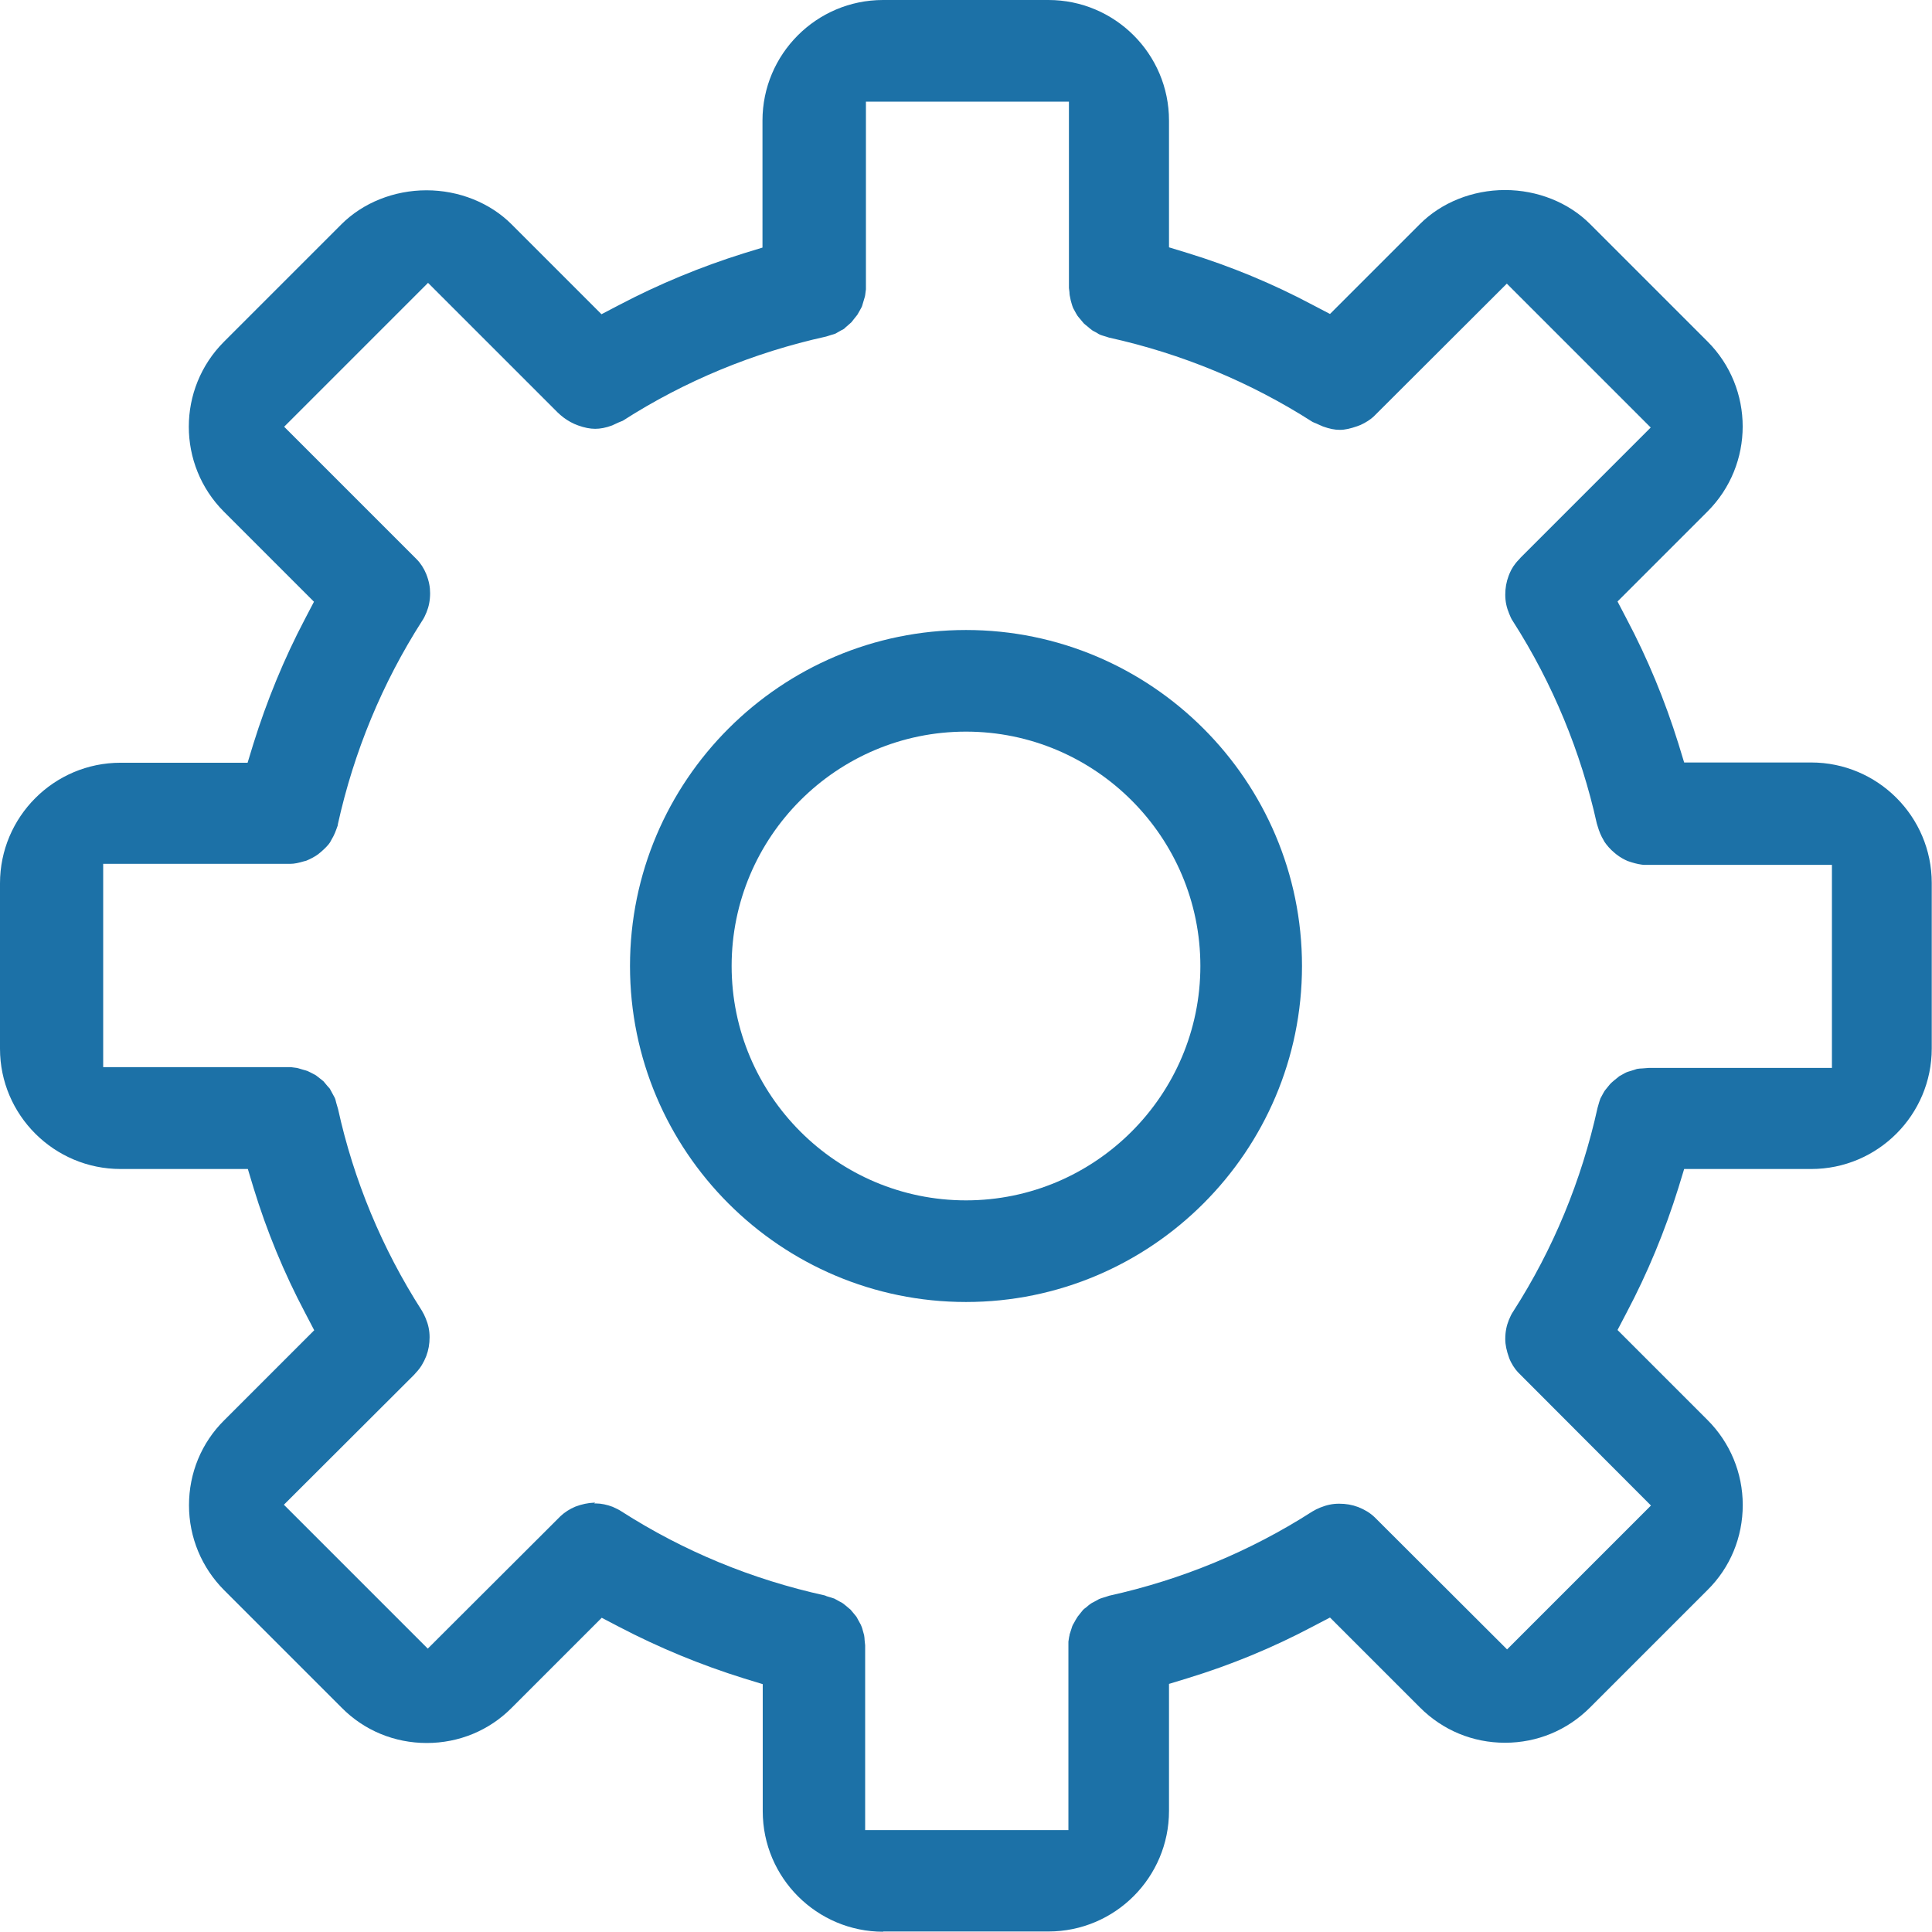
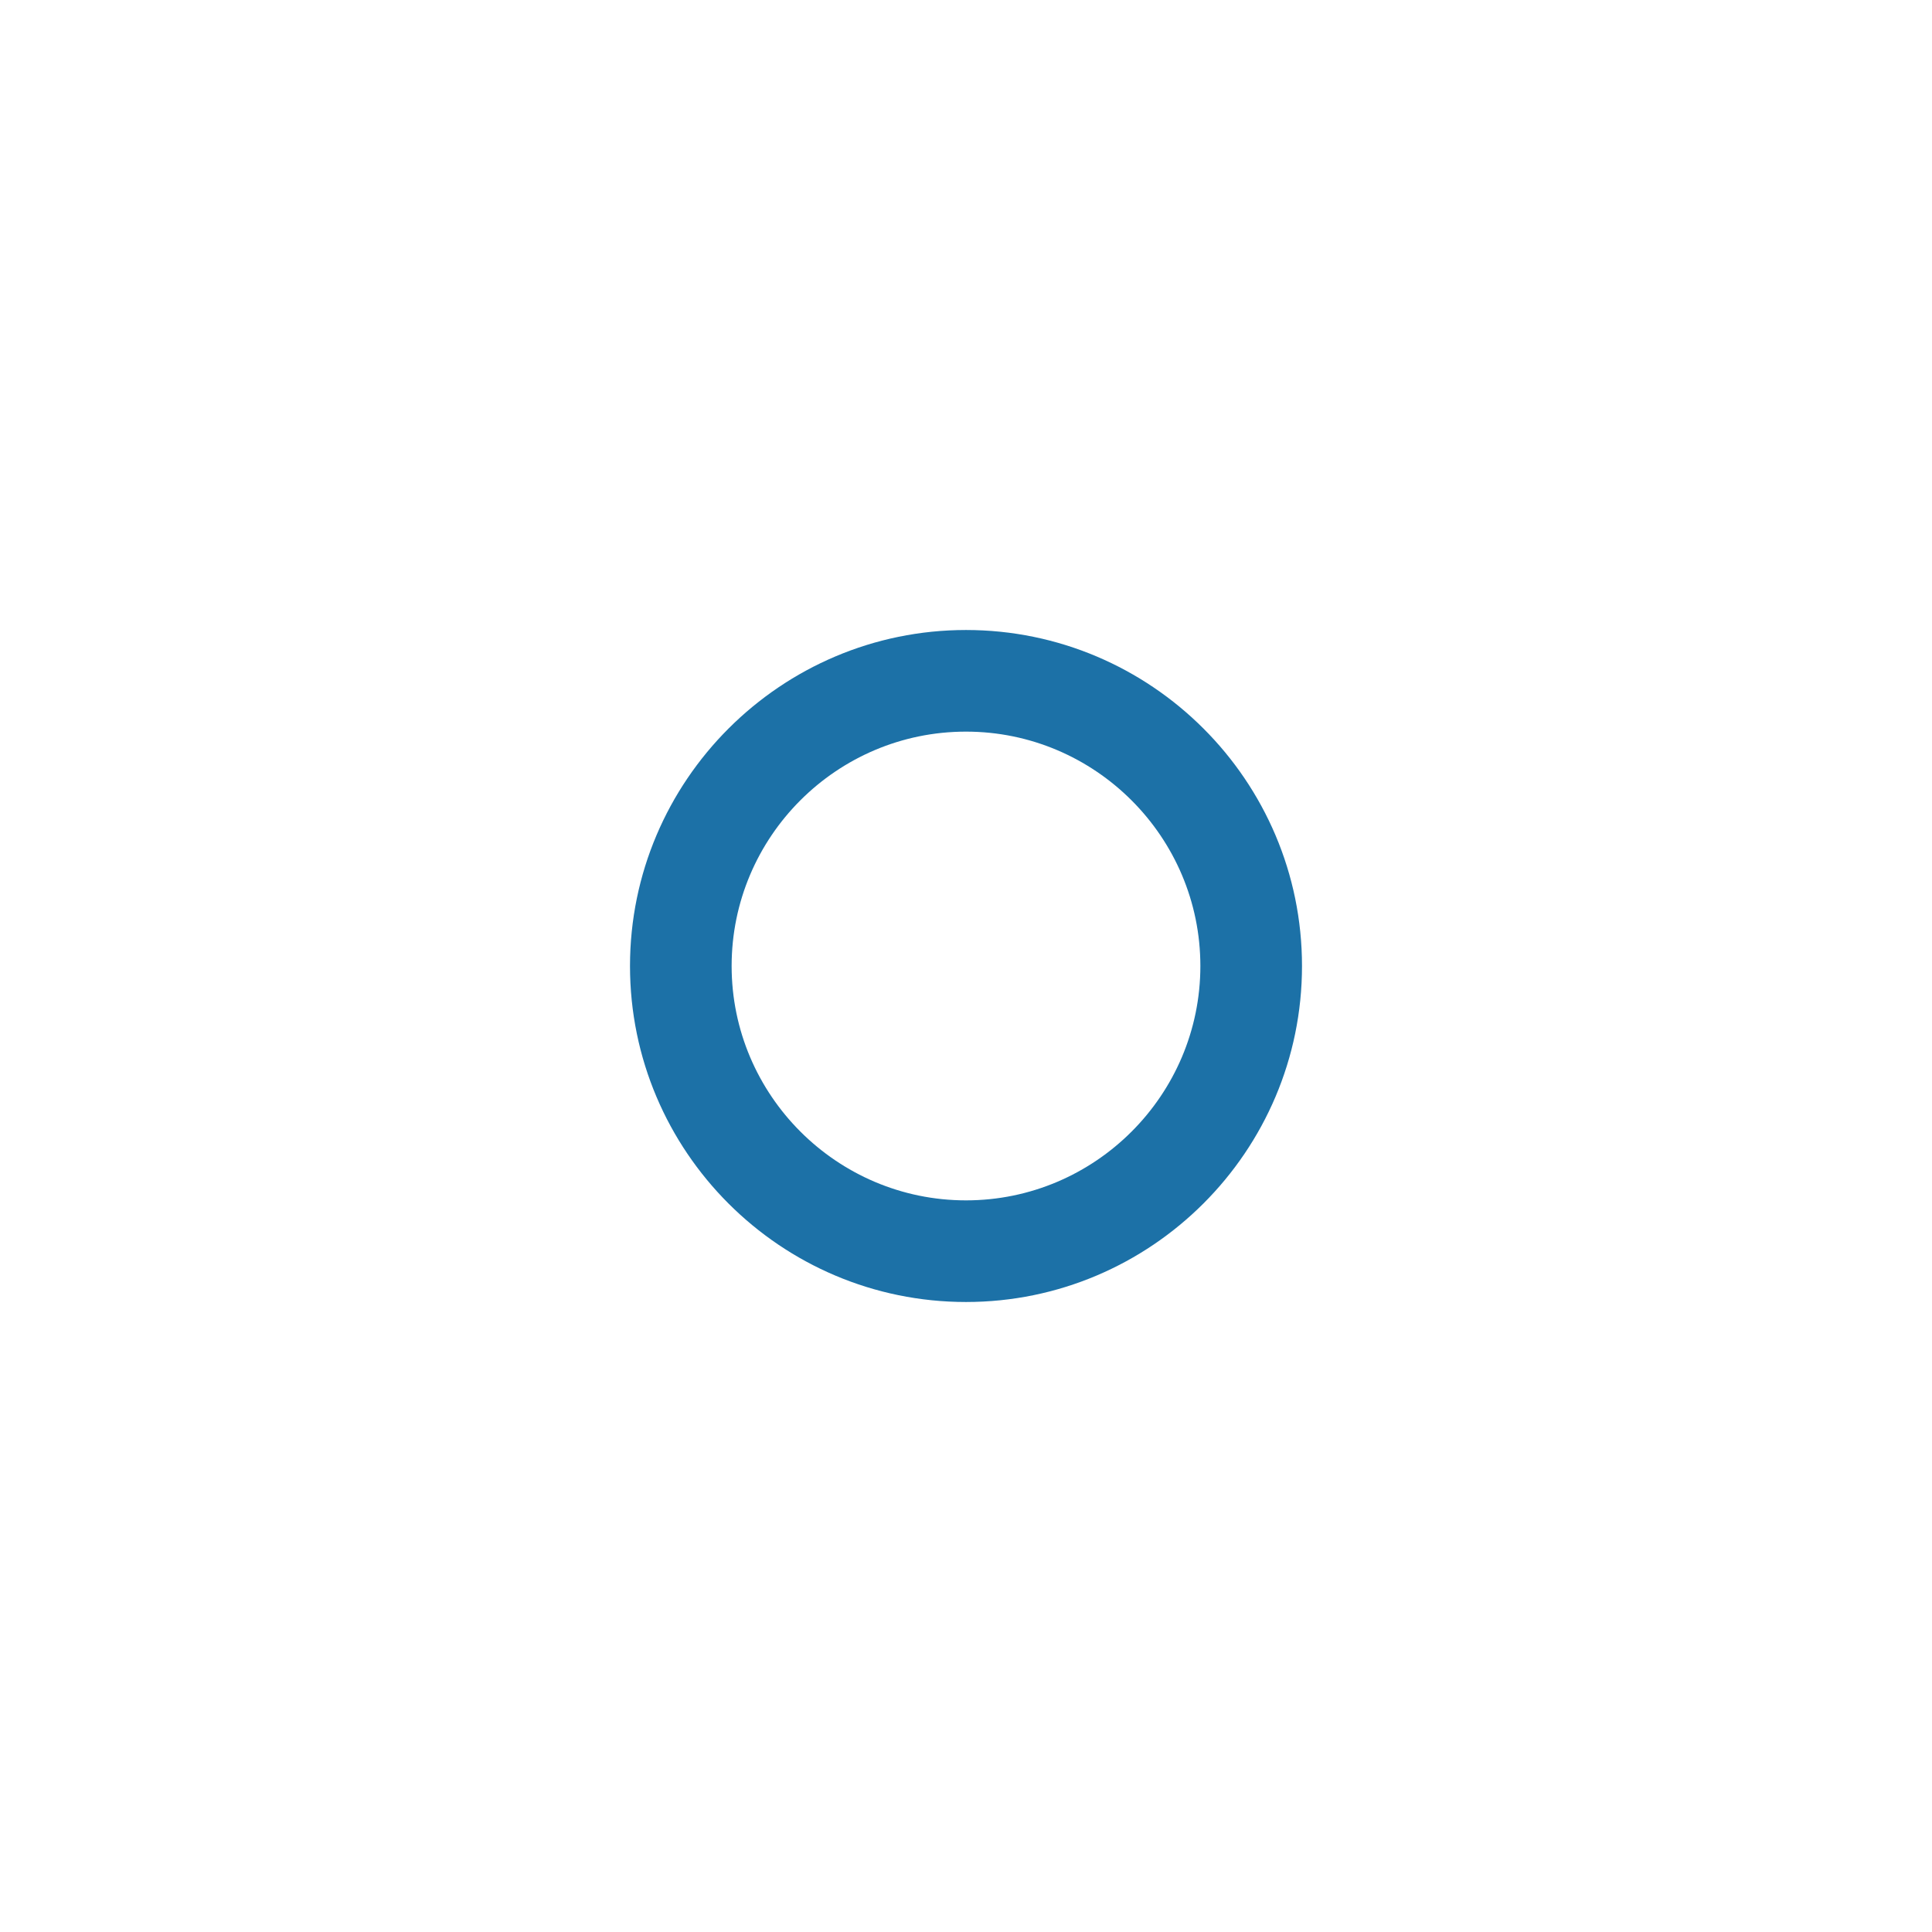
<svg xmlns="http://www.w3.org/2000/svg" id="Layer_2" viewBox="0 0 74.52 74.51">
  <defs>
    <style>.cls-1{fill:#1c71a7;}</style>
  </defs>
  <g id="Virtualization">
    <g>
-       <path class="cls-1" d="M34.07,74.51c-2.56,0-4.65-2.08-4.65-4.65v-4.9l-.72-.22c-1.67-.52-3.29-1.19-4.82-1.99l-.67-.35-3.47,3.47c-.87,.88-2.04,1.36-3.28,1.36s-2.41-.48-3.28-1.36l-4.53-4.53c-.87-.87-1.36-2.04-1.36-3.28s.48-2.41,1.36-3.28l3.47-3.47-.35-.67c-.81-1.53-1.48-3.15-1.99-4.82l-.22-.73H4.65C2.09,45.09,0,43.01,0,40.45v-6.38c0-2.56,2.08-4.65,4.65-4.65h4.9l.22-.72c.52-1.67,1.19-3.3,1.99-4.82l.35-.67-3.47-3.47c-1.81-1.81-1.81-4.75,0-6.56l4.53-4.53c.83-.83,2.03-1.31,3.28-1.31,1.25,0,2.45,.48,3.28,1.31l3.47,3.47,.67-.35c1.54-.81,3.16-1.48,4.82-2l.72-.22V4.65c0-2.56,2.08-4.65,4.65-4.65h6.38c2.56,0,4.65,2.08,4.65,4.65v4.89l.72,.22c1.66,.51,3.28,1.18,4.82,2l.67,.35,3.47-3.47c.83-.83,2.03-1.31,3.28-1.31,1.25,0,2.45,.48,3.28,1.31l4.53,4.53c1.81,1.81,1.81,4.75,0,6.56l-3.47,3.47,.35,.67c.81,1.53,1.48,3.15,2,4.82l.22,.72h4.9c2.56,0,4.65,2.08,4.65,4.65v6.38c0,2.56-2.08,4.65-4.65,4.65h-4.9l-.22,.72c-.52,1.67-1.19,3.29-2,4.82l-.35,.67,3.47,3.47c.87,.87,1.36,2.04,1.36,3.28s-.48,2.41-1.36,3.28l-4.53,4.53c-.88,.88-2.04,1.36-3.28,1.36s-2.4-.48-3.28-1.36l-3.47-3.47-.67,.35c-1.53,.81-3.15,1.48-4.82,1.99l-.72,.22v4.9c0,2.56-2.08,4.65-4.65,4.65h-6.38Zm-11.15-16.52h.07c.2,0,.43,.05,.64,.13,.15,.07,.24,.11,.33,.17,2.4,1.54,5.04,2.63,7.86,3.25l.07,.03c.13,.04,.21,.06,.29,.09l.2,.11c.06,.03,.1,.05,.14,.08,.03,.02,.06,.05,.1,.08,.1,.09,.15,.12,.19,.16,.02,.02,.15,.18,.15,.18,.04,.05,.06,.07,.08,.1l.07,.13c.05,.1,.09,.15,.11,.21,.02,.04,.03,.08,.04,.11l.07,.25c.01,.07,.02,.14,.02,.2l.02,.19v7.13h7.84v-7.27c.02-.11,.02-.17,.04-.23,0-.05,.02-.08,.03-.12,0,0,.07-.22,.08-.25,.02-.04,.04-.09,.07-.13l.06-.11c.07-.12,.1-.16,.13-.19,0,0,.14-.18,.16-.2,.03-.03,.06-.05,.1-.08,.11-.09,.15-.13,.2-.16,.03-.02,.07-.04,.11-.06l.2-.11c.09-.04,.18-.06,.27-.09l.12-.04c2.8-.62,5.44-1.71,7.84-3.25,.1-.06,.2-.11,.3-.15,.25-.1,.47-.15,.73-.15,.27,0,.5,.04,.74,.13,.25,.1,.45,.22,.63,.39l5.11,5.1,5.55-5.55-5.13-5.14c-.13-.14-.26-.34-.34-.55-.1-.28-.15-.51-.15-.73,0-.28,.05-.52,.14-.74,.05-.12,.1-.23,.17-.33,1.54-2.4,2.63-5.04,3.25-7.85l.02-.07c.03-.11,.06-.21,.09-.29,.11-.2,.14-.27,.19-.33l.13-.16s.07-.09,.12-.13l.08-.07c.09-.07,.15-.12,.21-.17,.2-.11,.26-.15,.33-.17l.23-.07s.09-.03,.12-.04c.07-.01,.14-.02,.21-.02l.26-.02h7.05s0-7.83,0-7.83h-7.25c-.12-.01-.29-.04-.48-.1l-.15-.05c-.12-.05-.29-.14-.44-.26l-.06-.05c-.17-.14-.3-.29-.4-.44l-.02-.04c-.11-.18-.18-.36-.23-.53l-.04-.13c-.61-2.75-1.7-5.4-3.23-7.79-.07-.1-.11-.2-.15-.3-.1-.24-.15-.47-.15-.73,0-.26,.04-.49,.13-.73l.04-.1c.07-.17,.19-.36,.35-.52l.08-.09,5.01-5.01-5.55-5.55-5.14,5.13c-.12,.11-.3,.23-.5,.32-.04,.02-.09,.03-.13,.05-.26,.09-.47,.14-.67,.14s-.4-.04-.65-.13c-.03-.01-.27-.12-.27-.12-.07-.03-.11-.04-.14-.06-2.39-1.53-5.04-2.63-7.85-3.25l-.09-.03c-.13-.04-.21-.06-.27-.09-.02-.01-.06-.03-.1-.06-.13-.07-.18-.09-.22-.13-.04-.03-.08-.06-.11-.09-.11-.09-.15-.12-.18-.15-.02-.02-.15-.18-.15-.18-.04-.05-.07-.08-.09-.11-.02-.03-.04-.07-.06-.1-.06-.12-.1-.17-.12-.23-.02-.04-.08-.26-.08-.26-.04-.17-.05-.25-.05-.32l-.02-.16V3.92s-7.83,0-7.83,0v7.24c-.02,.11-.02,.2-.04,.28,0,0-.1,.33-.11,.37,0,.02-.18,.33-.18,.33-.02,.03-.05,.06-.08,.1-.09,.11-.12,.15-.15,.19-.02,.02-.17,.15-.17,.15-.05,.04-.08,.07-.11,.1-.04,.03-.07,.04-.11,.06-.13,.07-.17,.1-.21,.12-.06,.03-.12,.04-.18,.06l-.19,.06c-2.81,.62-5.45,1.71-7.85,3.25l-.15,.06c-.16,.07-.21,.1-.26,.12-.24,.09-.46,.13-.65,.13-.2,0-.41-.04-.66-.13-.05-.02-.1-.04-.15-.06-.2-.09-.38-.21-.53-.34l-.11-.1-5-5-5.55,5.55,5.11,5.11c.15,.15,.28,.35,.37,.57,.11,.28,.15,.51,.15,.74,0,.28-.05,.52-.14,.74-.05,.12-.1,.23-.17,.33-1.53,2.39-2.63,5.04-3.25,7.85v.03c-.08,.23-.14,.39-.24,.55l-.06,.11c-.06,.1-.2,.24-.35,.37l-.11,.09c-.12,.09-.29,.18-.46,.25l-.08,.02c-.2,.06-.37,.1-.54,.1h-.12s-7.09,0-7.09,0v7.84s7.1,0,7.1,0h.13c.12,.02,.2,.02,.28,.04l.2,.06c.07,.02,.12,.03,.17,.05,.03,.01,.22,.11,.22,.11,.04,.02,.08,.04,.11,.06,.03,.02,.06,.05,.09,.07,.11,.09,.16,.12,.2,.16,.02,.02,.15,.18,.15,.18,.04,.05,.07,.07,.09,.1l.19,.35c.03,.06,.04,.13,.06,.2l.07,.24c.6,2.73,1.69,5.37,3.23,7.77,.06,.1,.11,.2,.15,.3,.1,.24,.15,.47,.15,.73,0,.26-.04,.49-.13,.73-.1,.25-.22,.45-.39,.63l-.08,.09-5.02,5.01,5.55,5.55,5.12-5.11c.16-.15,.36-.28,.58-.37,.24-.09,.48-.14,.71-.15h.05Z" />
      <path class="cls-1" d="M37.26,50.22c-7.15,0-12.96-5.81-12.96-12.96s5.82-12.96,12.96-12.96,12.96,5.81,12.96,12.96-5.82,12.96-12.96,12.96Zm0-22c-4.99,0-9.04,4.06-9.04,9.04s4.06,9.04,9.04,9.04,9.04-4.06,9.04-9.04-4.06-9.04-9.04-9.04Z" />
    </g>
  </g>
</svg>